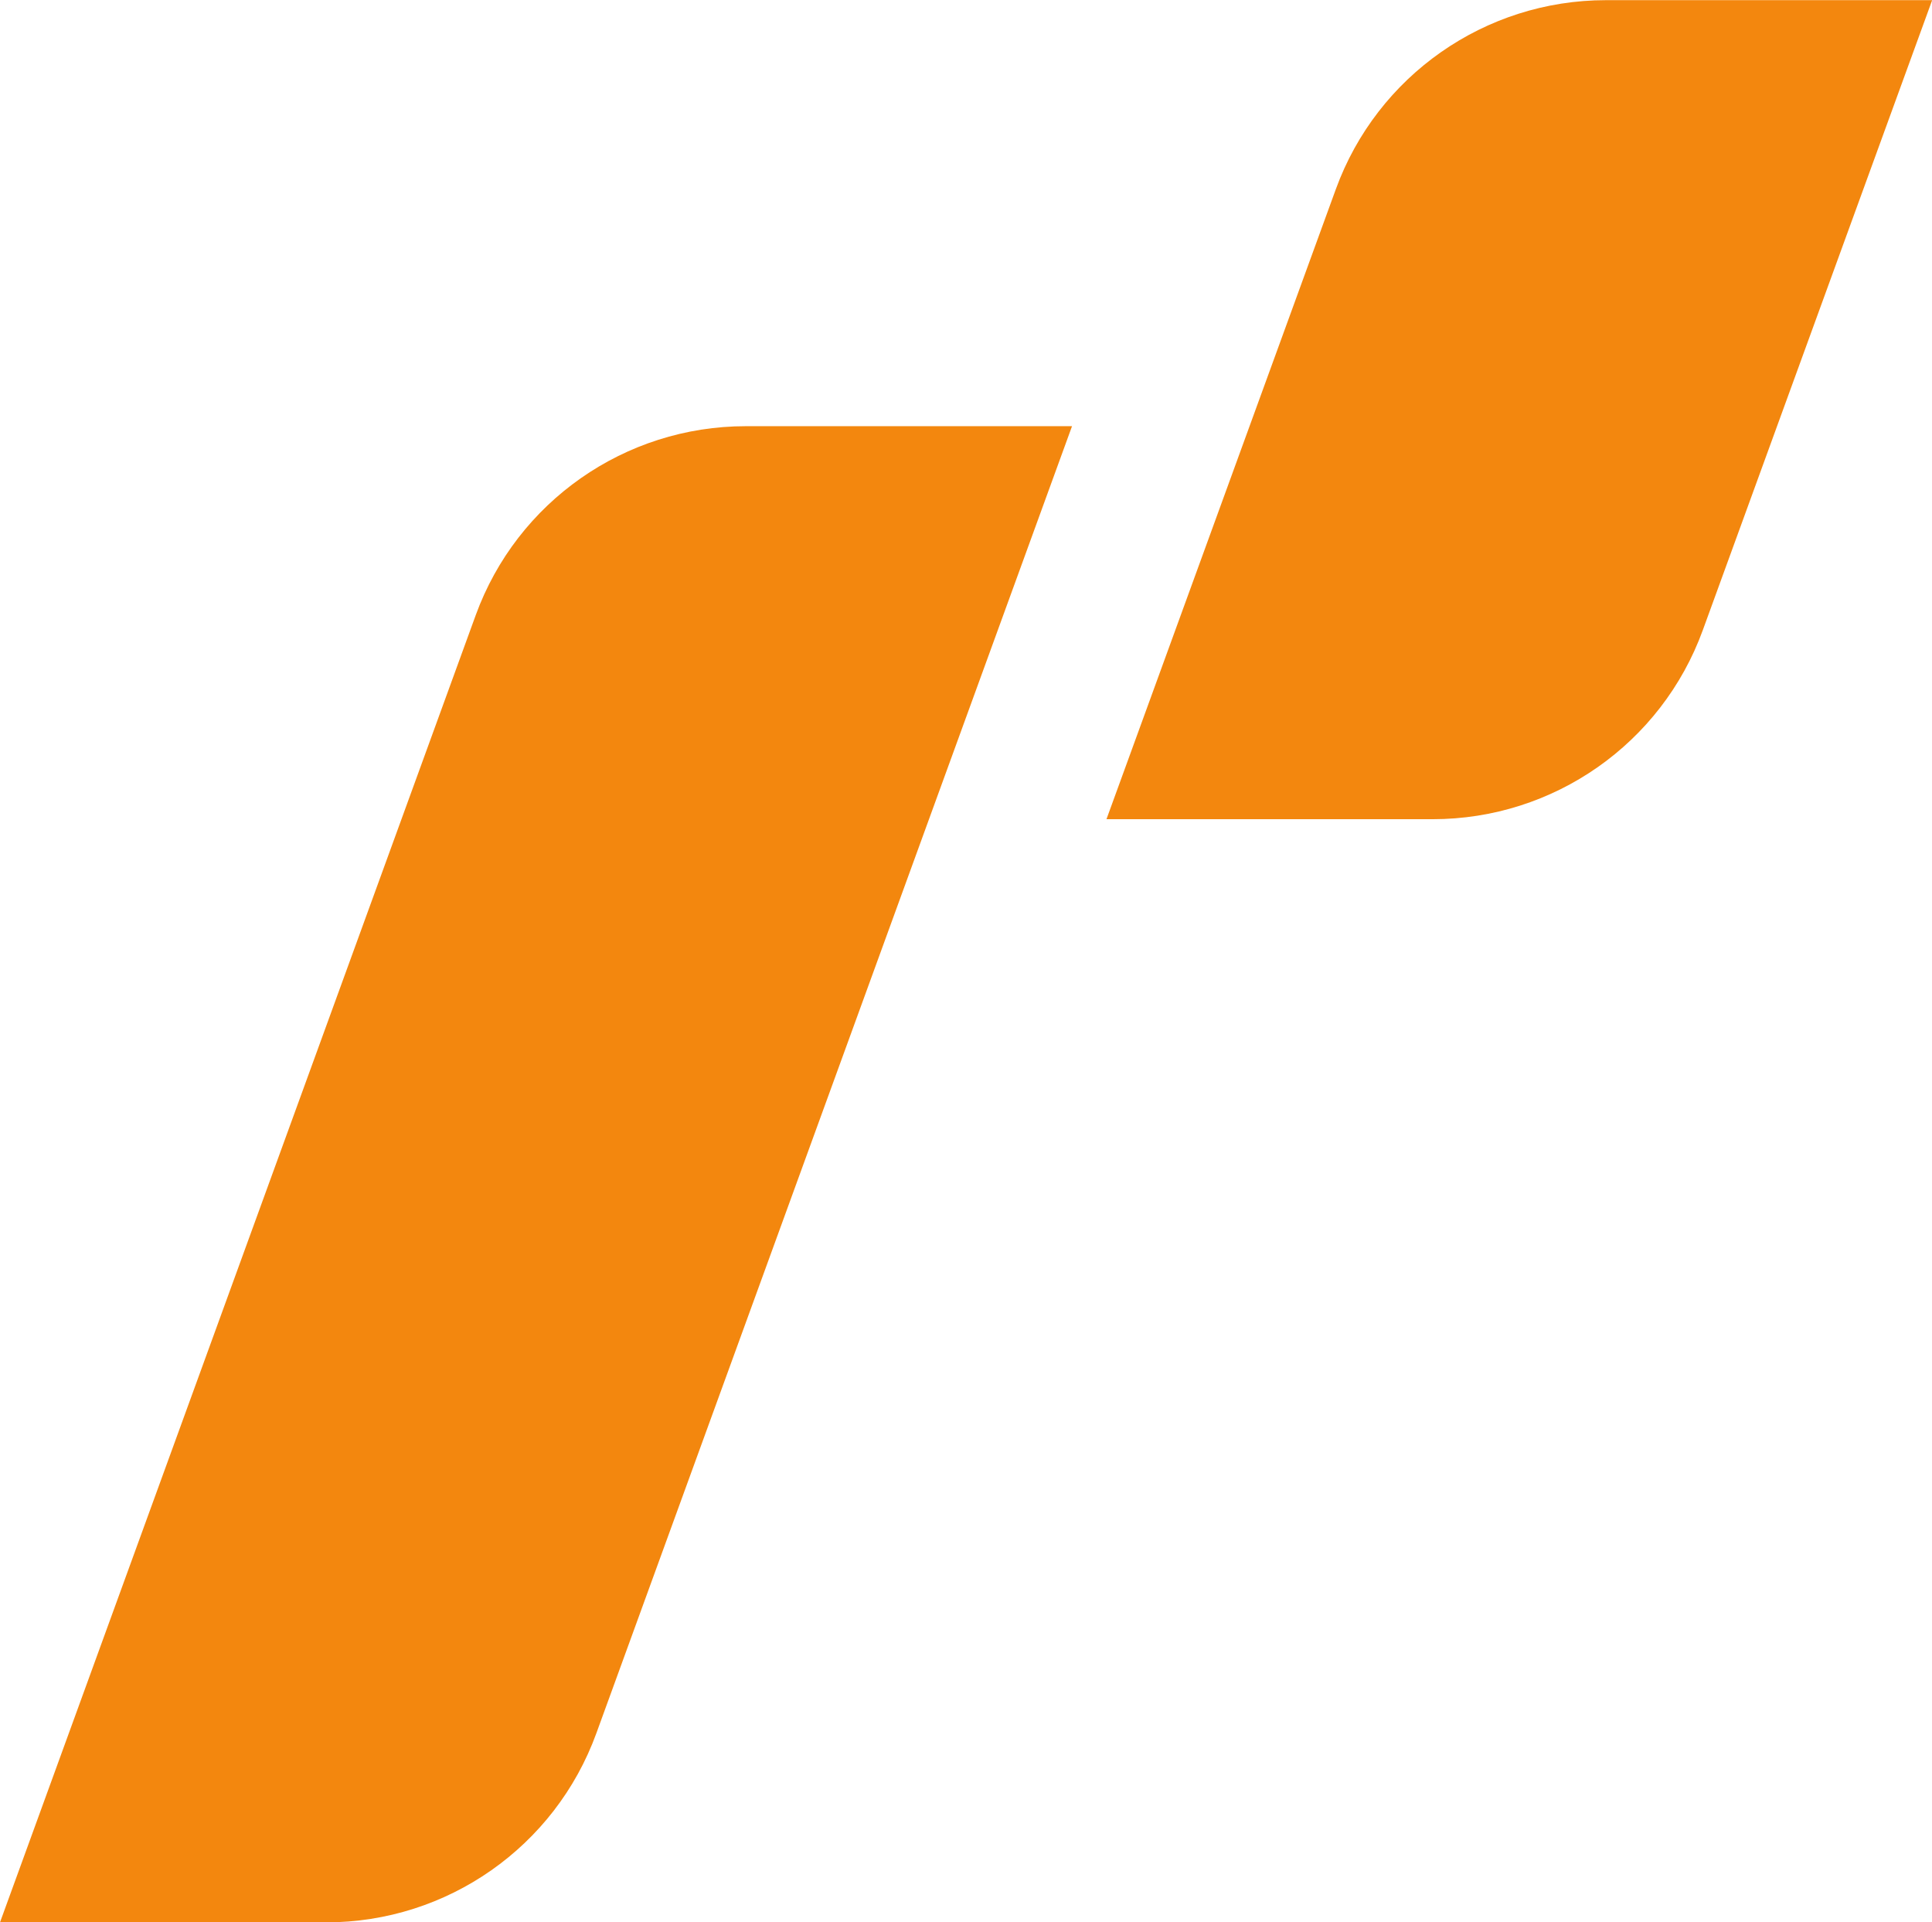
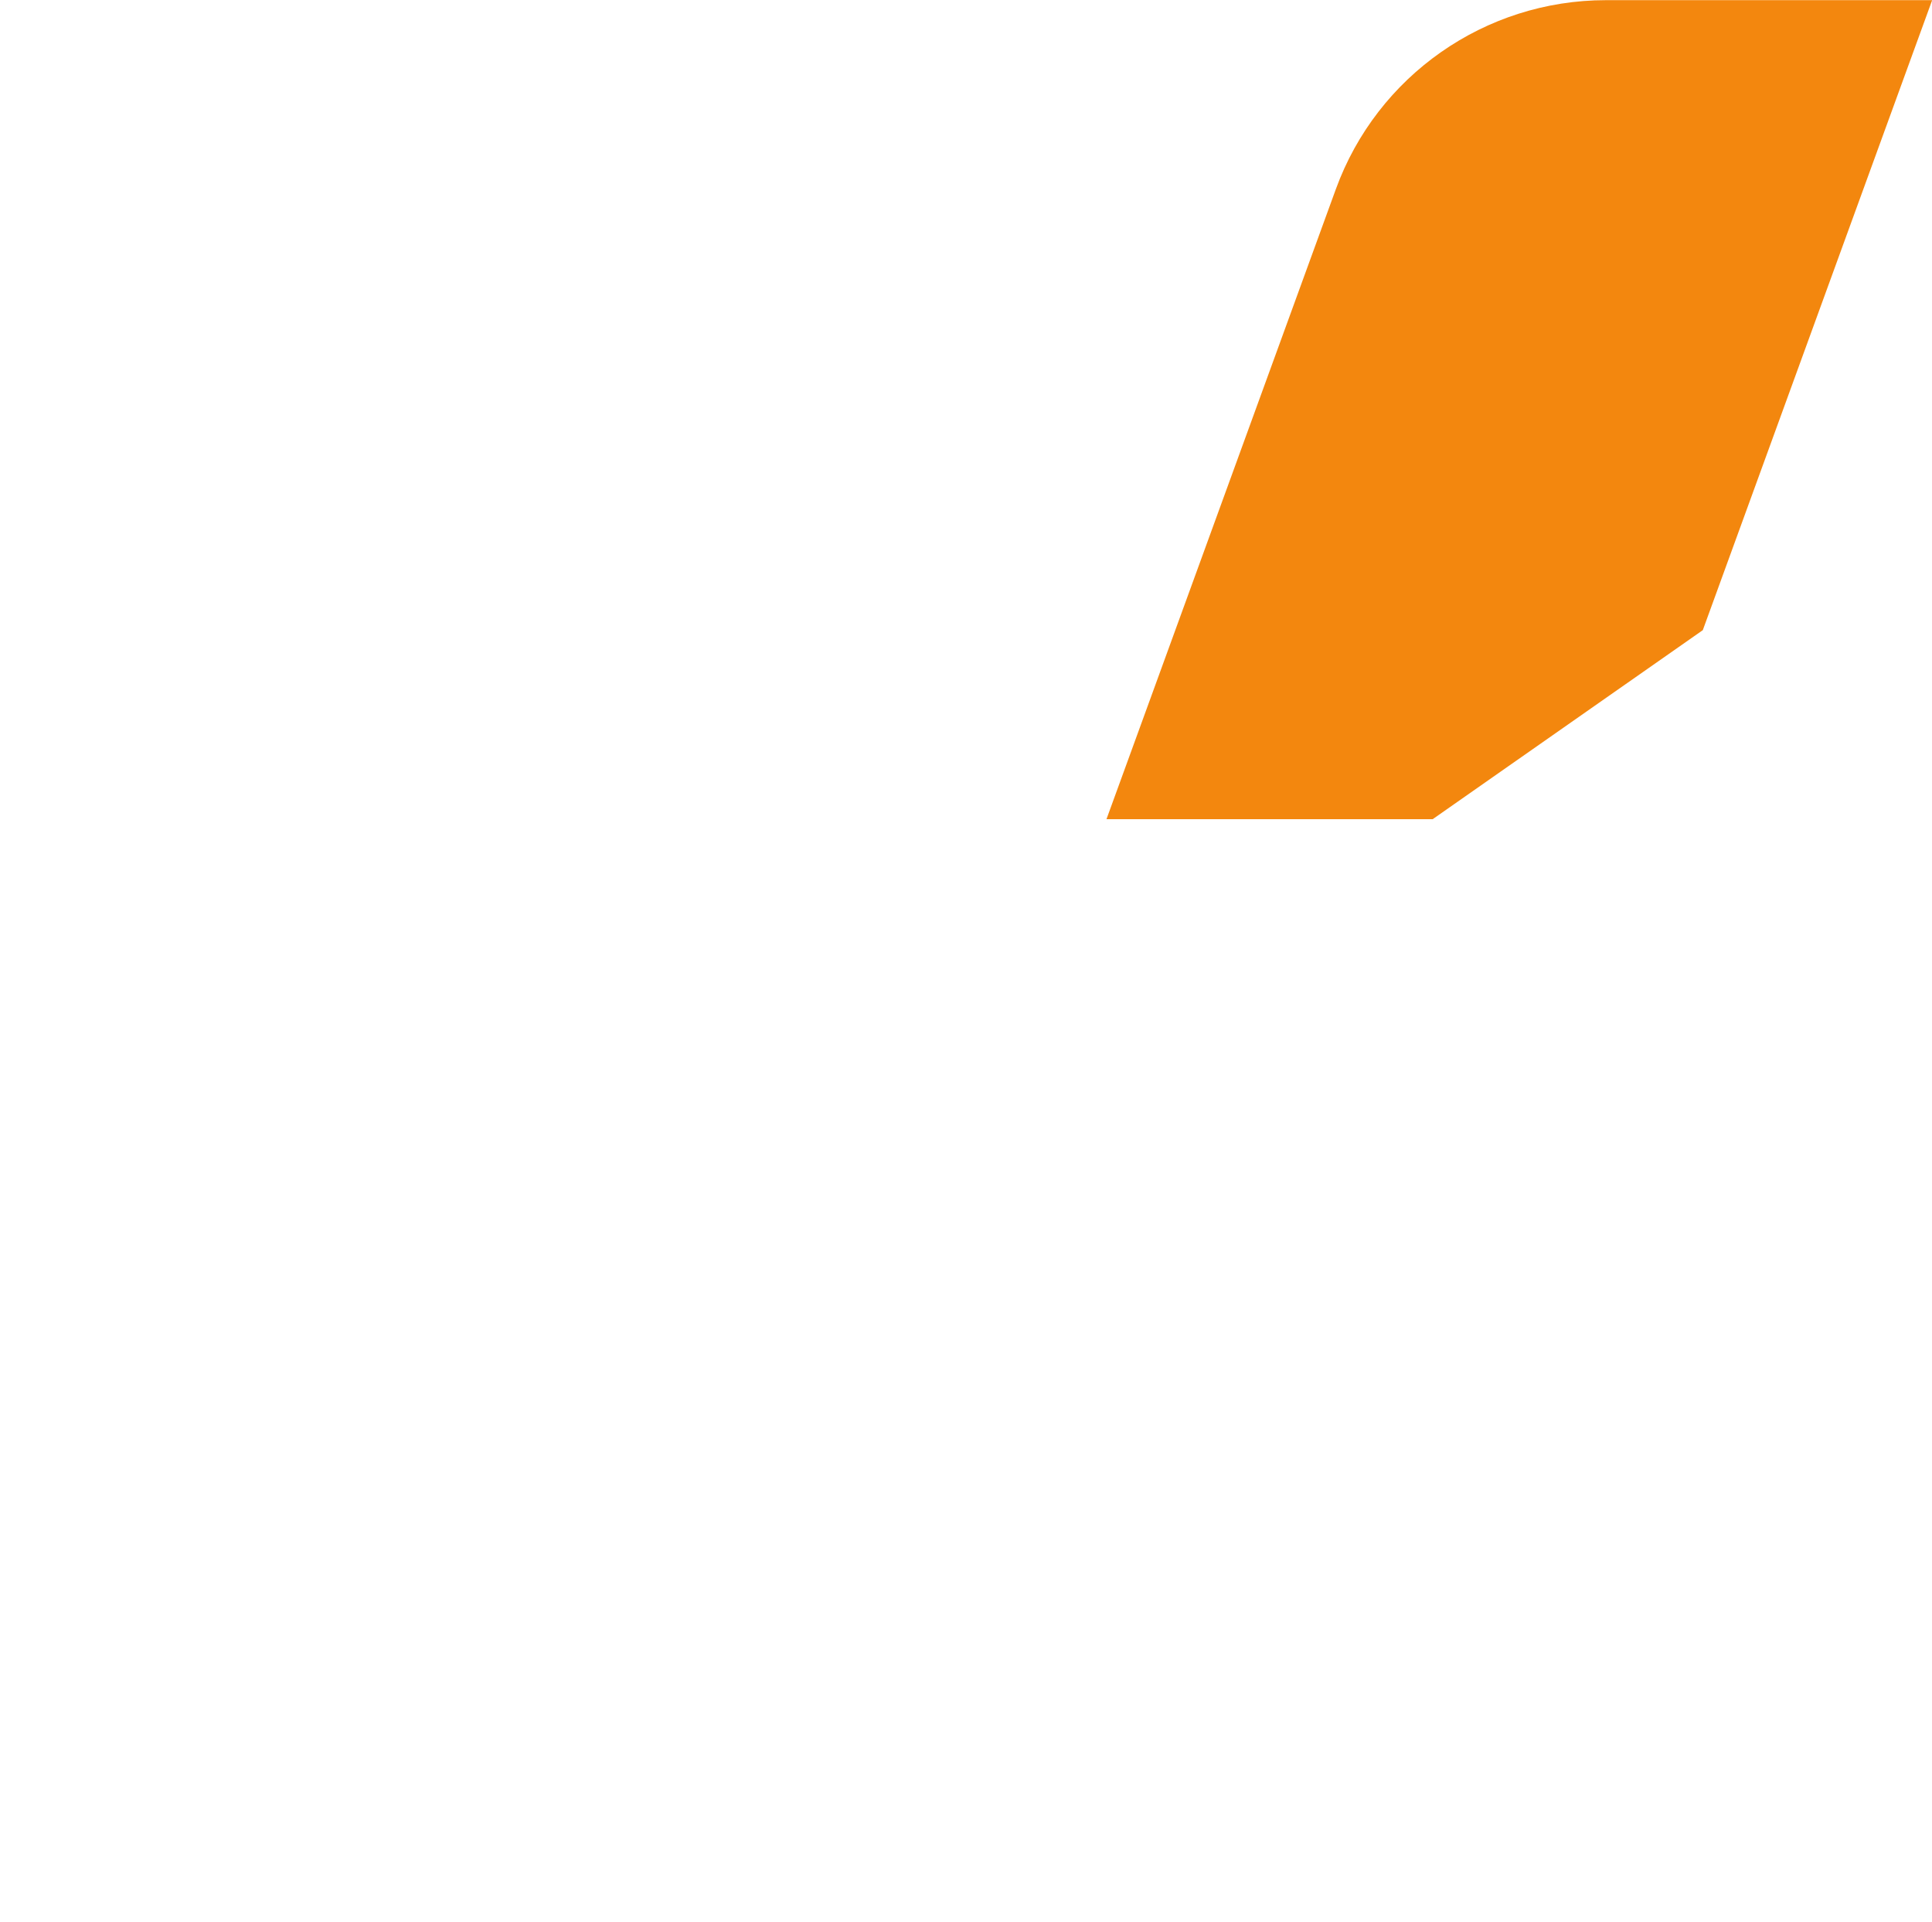
<svg xmlns="http://www.w3.org/2000/svg" id="Layer_1" viewBox="0 0 121.72 121.11">
  <defs>
    <style>.cls-1{fill:#f3870e;}</style>
  </defs>
-   <path class="cls-1" d="M20.55,121.11H0L29.97,38.76c2.6-7.15,9.4-11.91,17.02-11.91h20.55l-29.97,82.35c-2.6,7.15-9.4,11.91-17.02,11.91Z" />
-   <path class="cls-1" d="M90.26,51.61h-20.55l14.45-39.69c2.6-7.15,9.4-11.91,17.02-11.91h20.55l-14.45,39.69c-2.6,7.15-9.4,11.91-17.02,11.91Z" />
+   <path class="cls-1" d="M90.26,51.61h-20.55l14.45-39.69c2.6-7.15,9.4-11.91,17.02-11.91h20.55l-14.45,39.69Z" />
</svg>